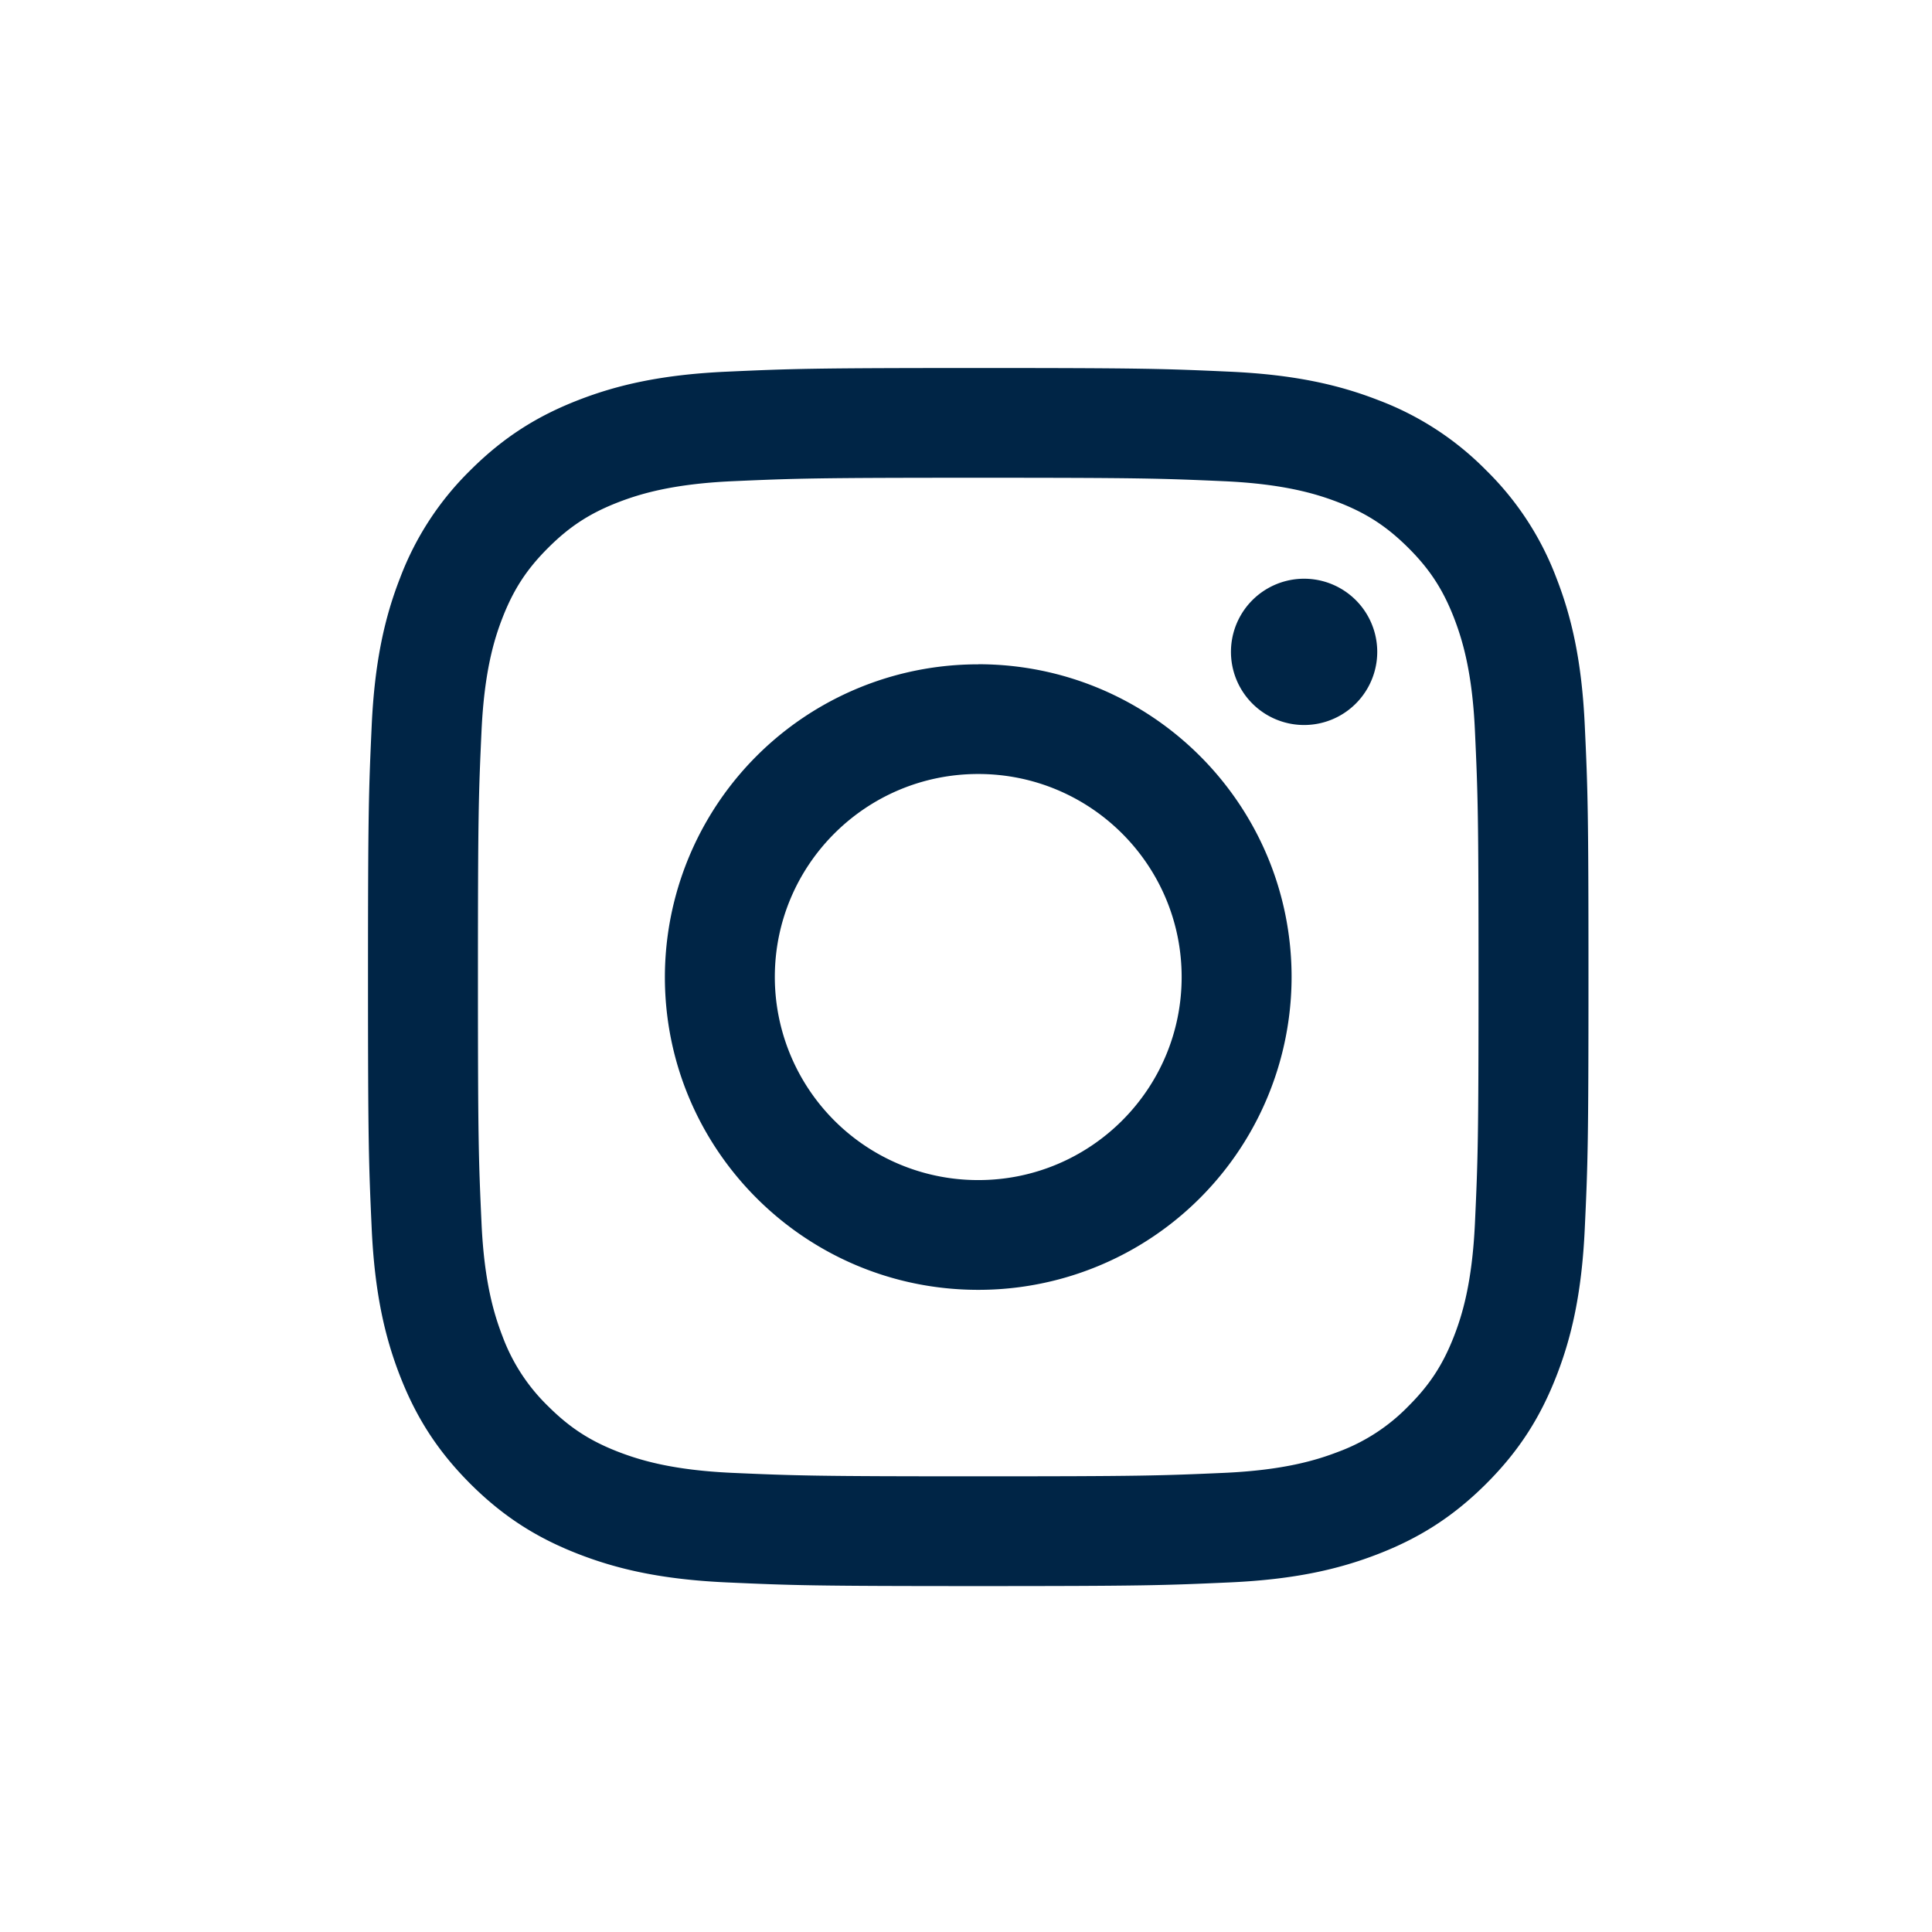
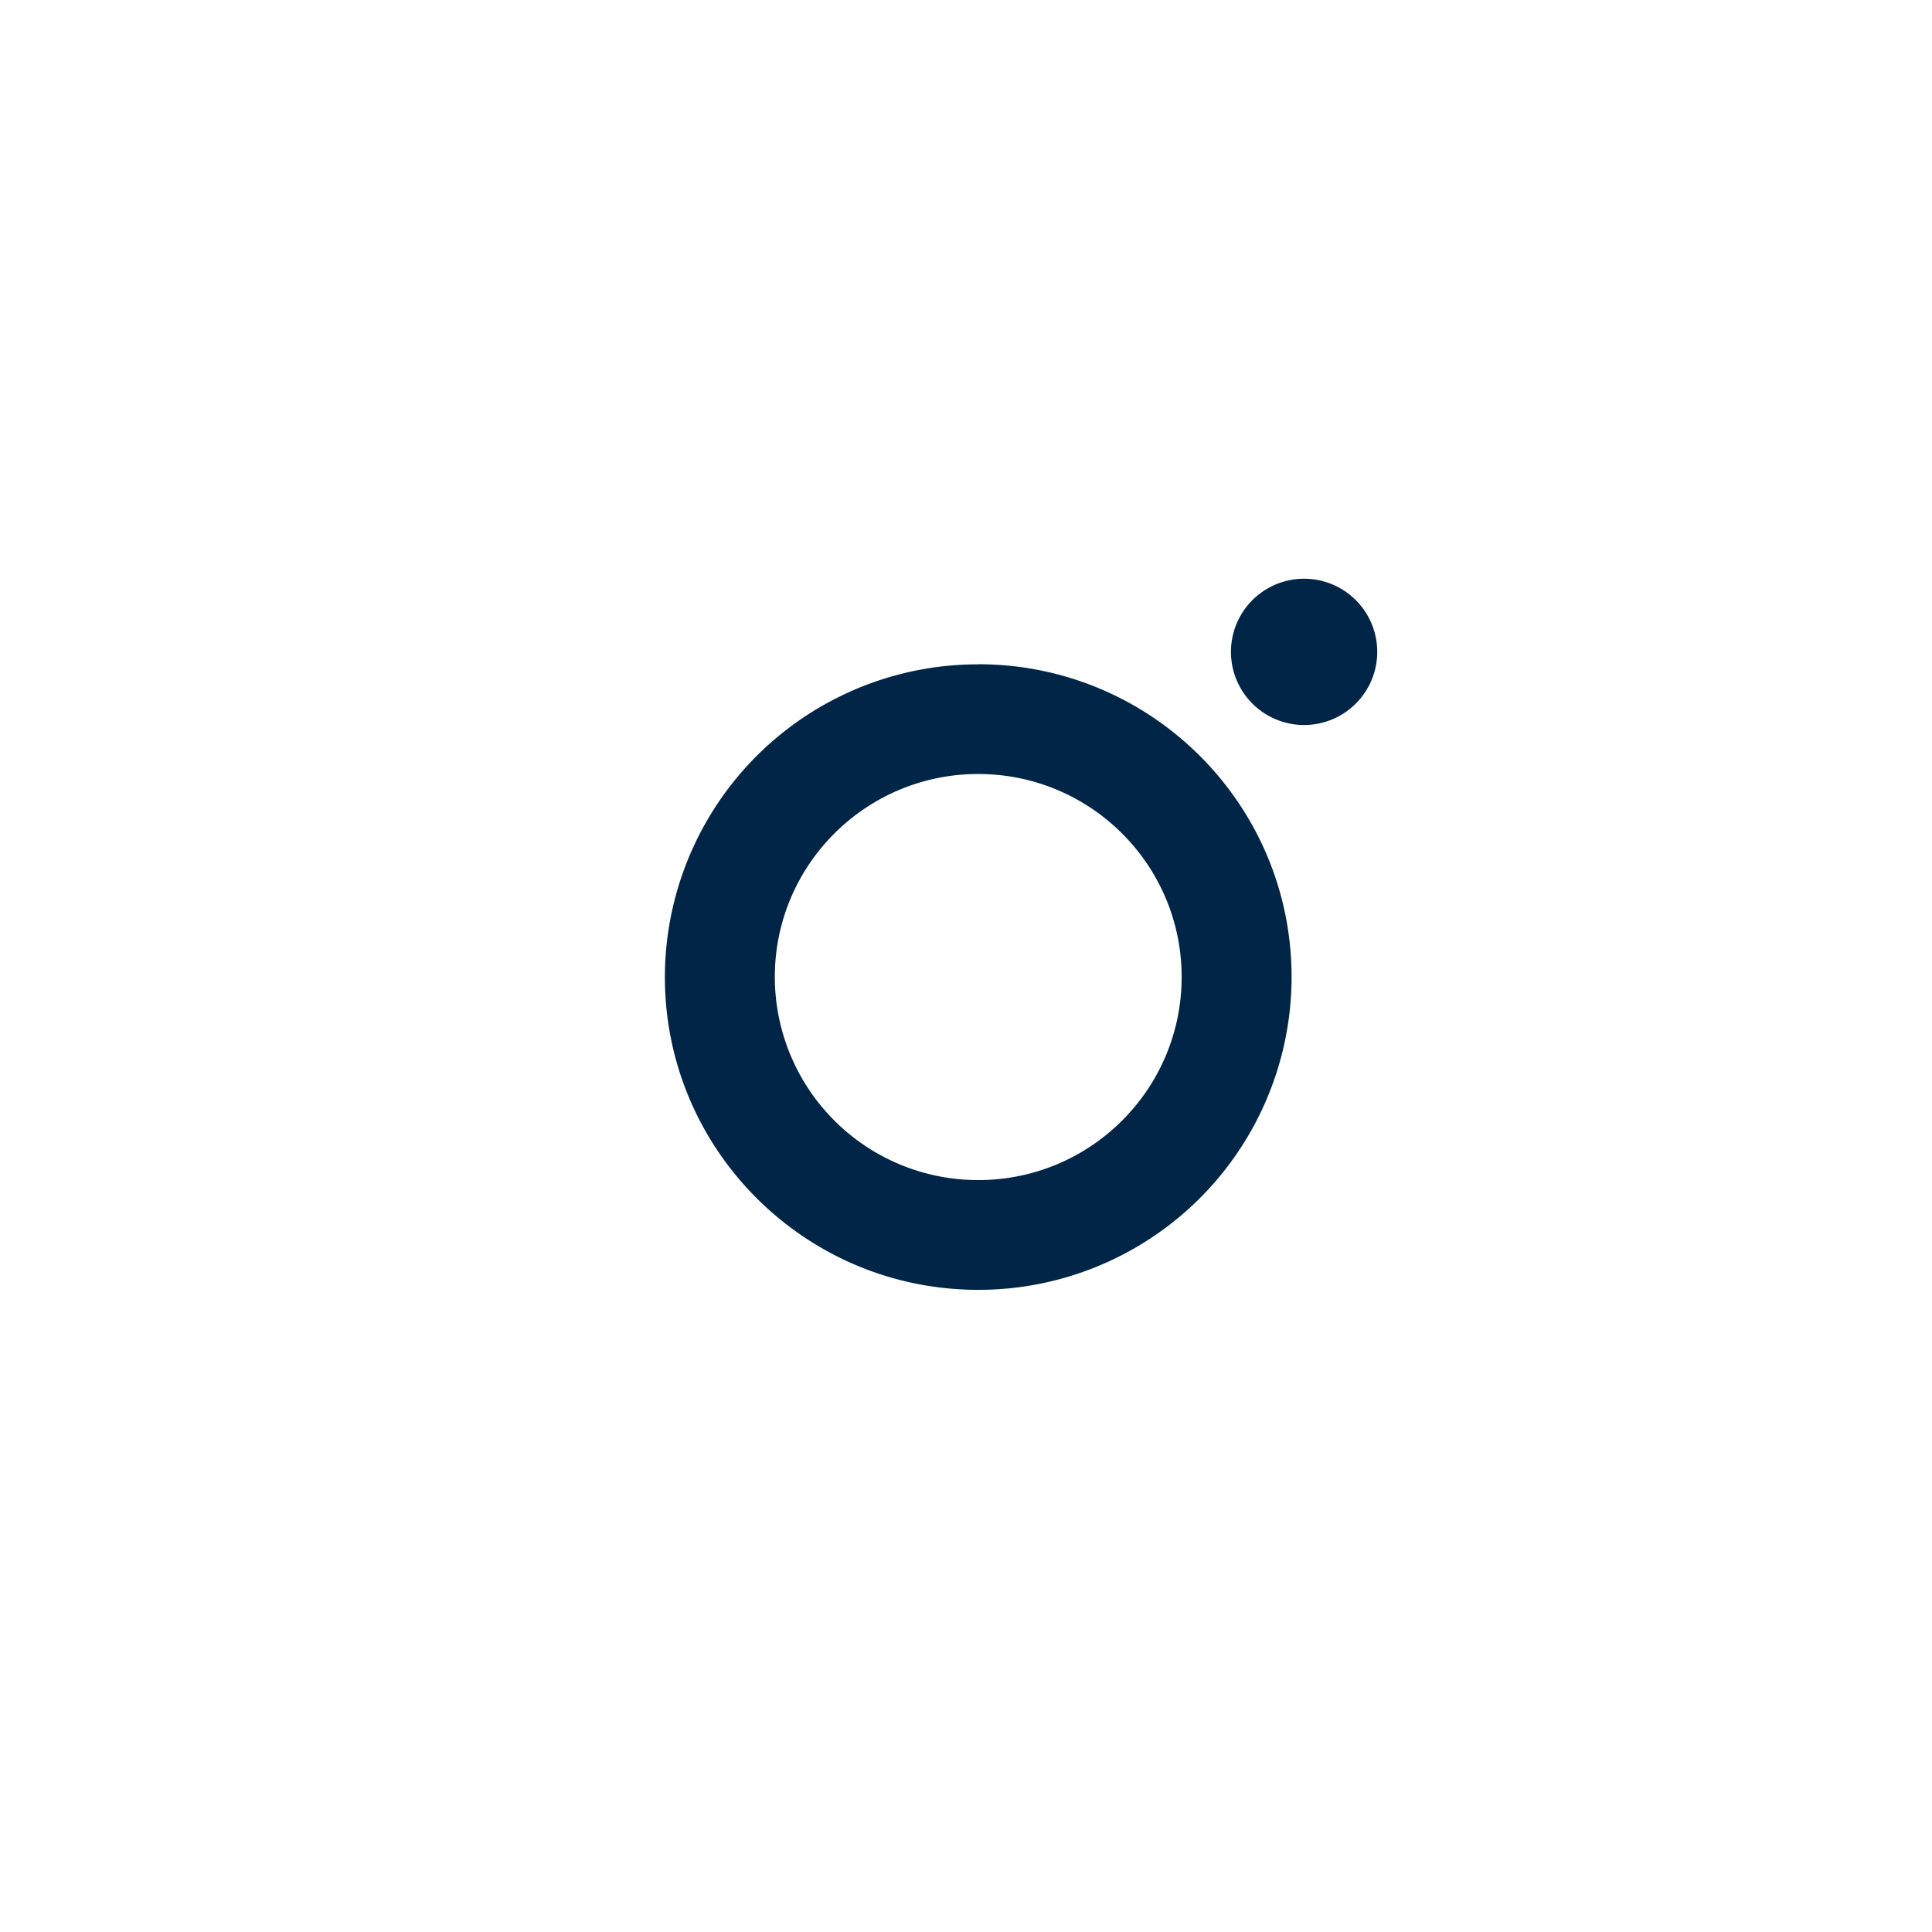
<svg xmlns="http://www.w3.org/2000/svg" width="21" height="21">
  <g fill="none" fill-rule="evenodd">
-     <path fill="#FFF" d="M0 0h21v21H0z" />
    <path d="M.101.106h20.715V20.82H.101z" fill="#FFF" fill-rule="nonzero" />
    <g fill="#002546" fill-rule="nonzero">
-       <path d="M10.633 4c-1.801 0-2.027.008-2.735.04-.706.032-1.188.144-1.61.308-.436.169-.806.395-1.175.763a3.244 3.244 0 00-.765 1.173c-.164.42-.276.902-.308 1.607-.032.706-.04.931-.04 2.729s.008 2.023.04 2.73c.032.704.144 1.185.308 1.606.17.436.397.805.765 1.173.369.368.739.594 1.175.763.422.164.904.276 1.61.308.708.032.934.04 2.735.04 1.802 0 2.027-.008 2.735-.04.706-.032 1.188-.144 1.61-.308.436-.169.806-.395 1.175-.763s.595-.737.765-1.173c.164-.42.276-.902.308-1.607.033-.706.04-.931.04-2.729s-.007-2.023-.04-2.73c-.032-.704-.144-1.185-.308-1.606a3.244 3.244 0 00-.765-1.173 3.252 3.252 0 00-1.175-.763c-.422-.164-.904-.276-1.61-.308-.708-.032-.933-.04-2.735-.04m0 1.193c1.771 0 1.981.007 2.68.038.647.03.998.138 1.232.228.31.12.53.264.763.496.232.231.376.452.496.76.09.234.199.584.228 1.23.032.698.039.907.039 2.675 0 1.768-.007 1.977-.039 2.675-.03.645-.137.996-.228 1.23-.12.308-.264.529-.496.76a2.055 2.055 0 01-.763.496c-.234.09-.585.198-1.232.228-.699.031-.909.038-2.68.038-1.771 0-1.98-.007-2.68-.038-.647-.03-.998-.138-1.232-.228-.31-.12-.53-.264-.763-.496a2.05 2.05 0 01-.496-.76c-.09-.234-.199-.585-.228-1.23-.032-.698-.039-.907-.039-2.675 0-1.768.007-1.977.039-2.675.03-.646.137-.996.228-1.23.12-.308.264-.529.496-.76.232-.232.453-.376.763-.496.234-.09.585-.198 1.232-.228.7-.031.909-.038 2.68-.038" />
      <path d="M10.633 12.827a2.209 2.209 0 01-2.211-2.207c0-1.219.99-2.207 2.211-2.207 1.221 0 2.211.988 2.211 2.207 0 1.219-.99 2.207-2.21 2.207m0-5.606a3.403 3.403 0 00-3.407 3.399c0 1.877 1.525 3.4 3.406 3.4a3.403 3.403 0 003.406-3.4c0-1.878-1.525-3.4-3.406-3.4M14.97 7.086a.795.795 0 11-1.59-.001.795.795 0 011.59.001" />
    </g>
  </g>
</svg>